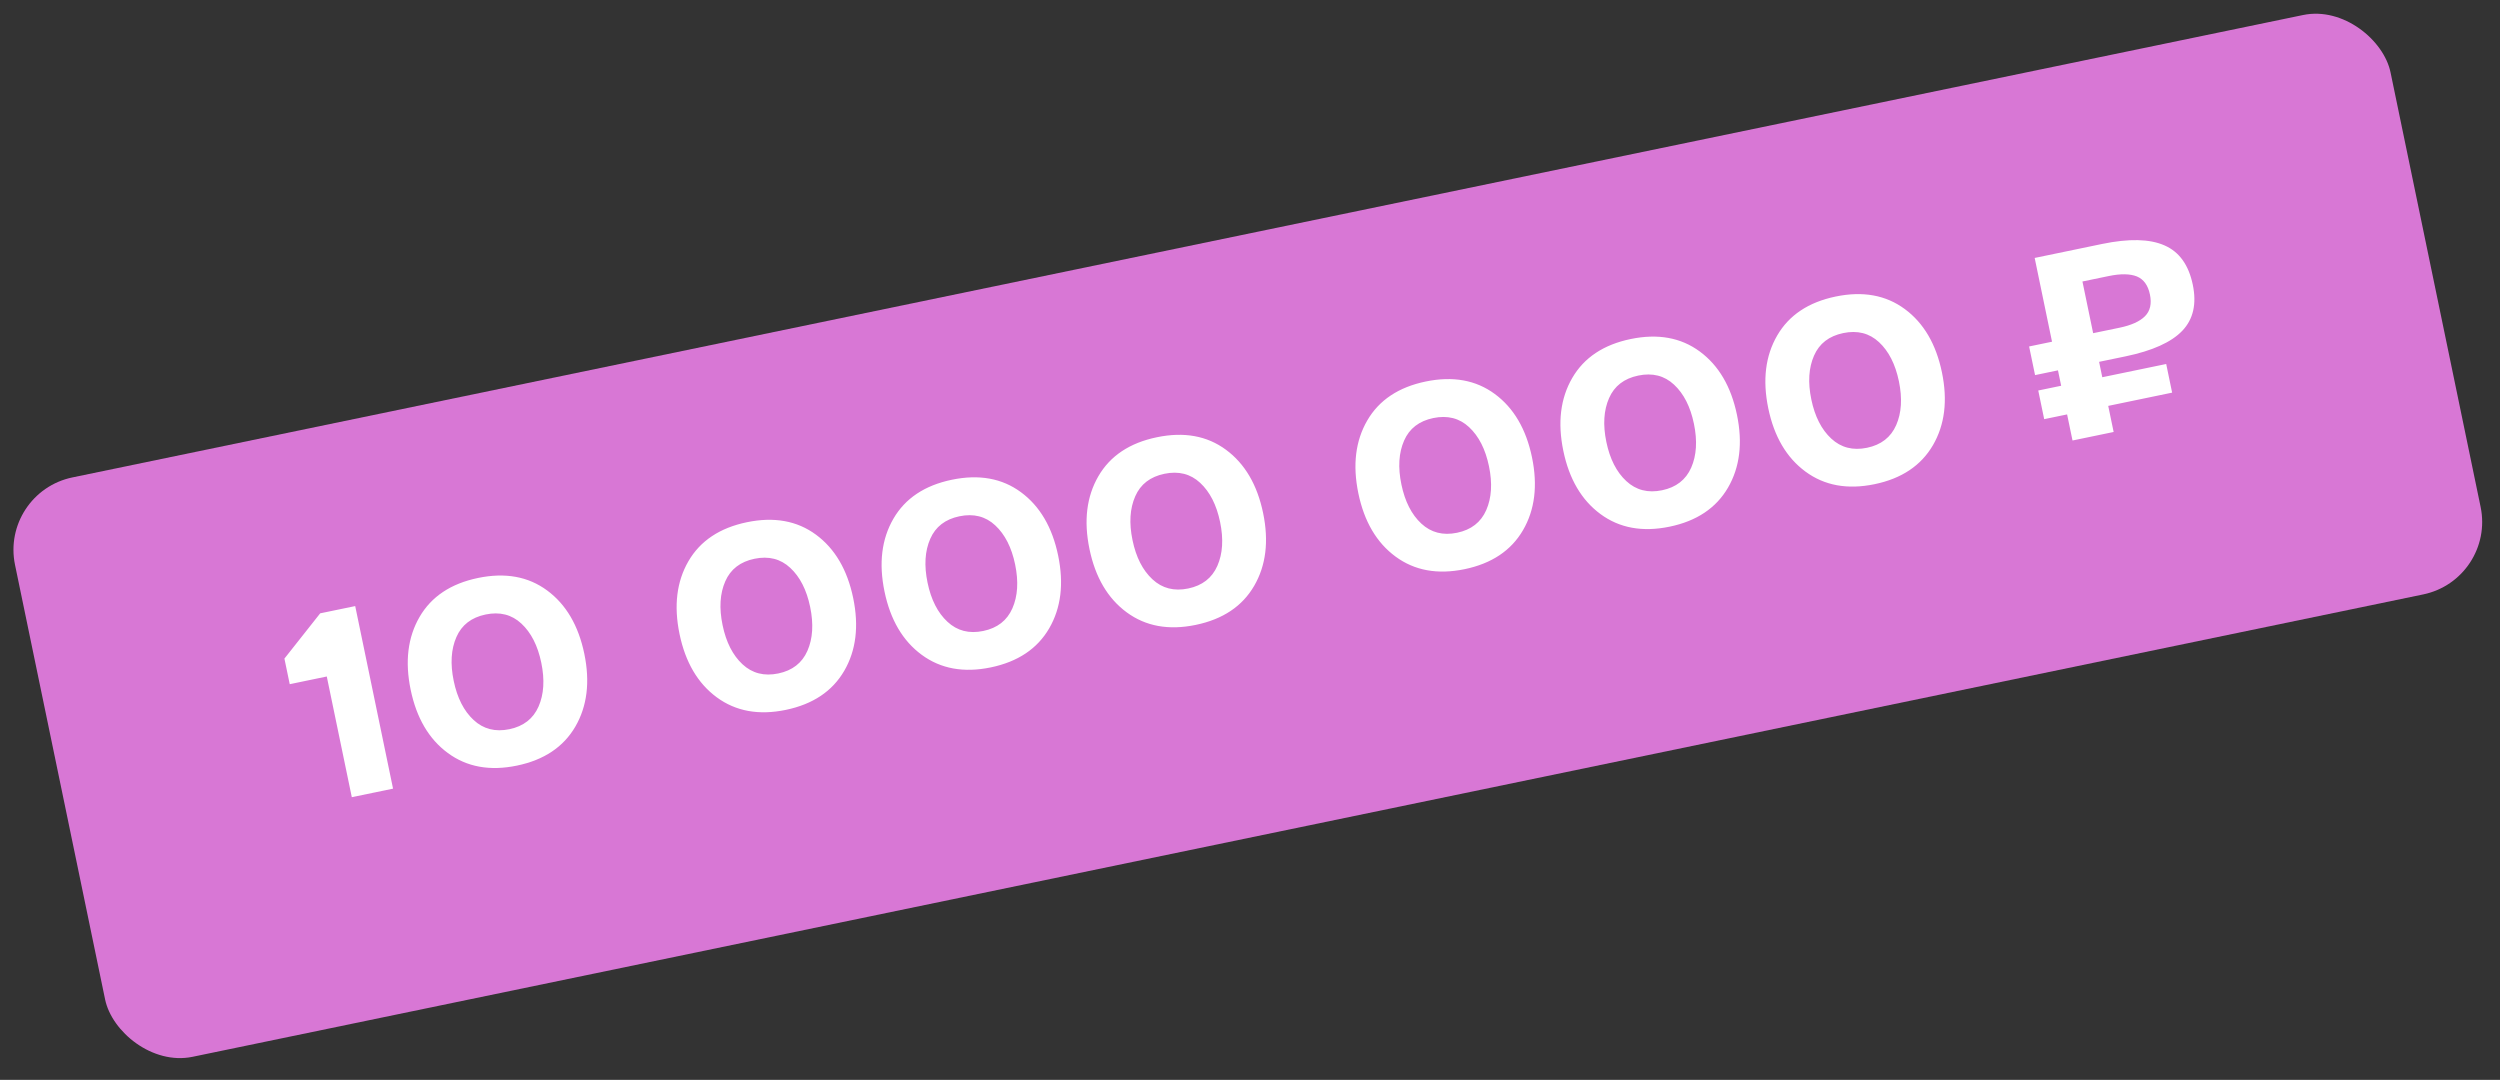
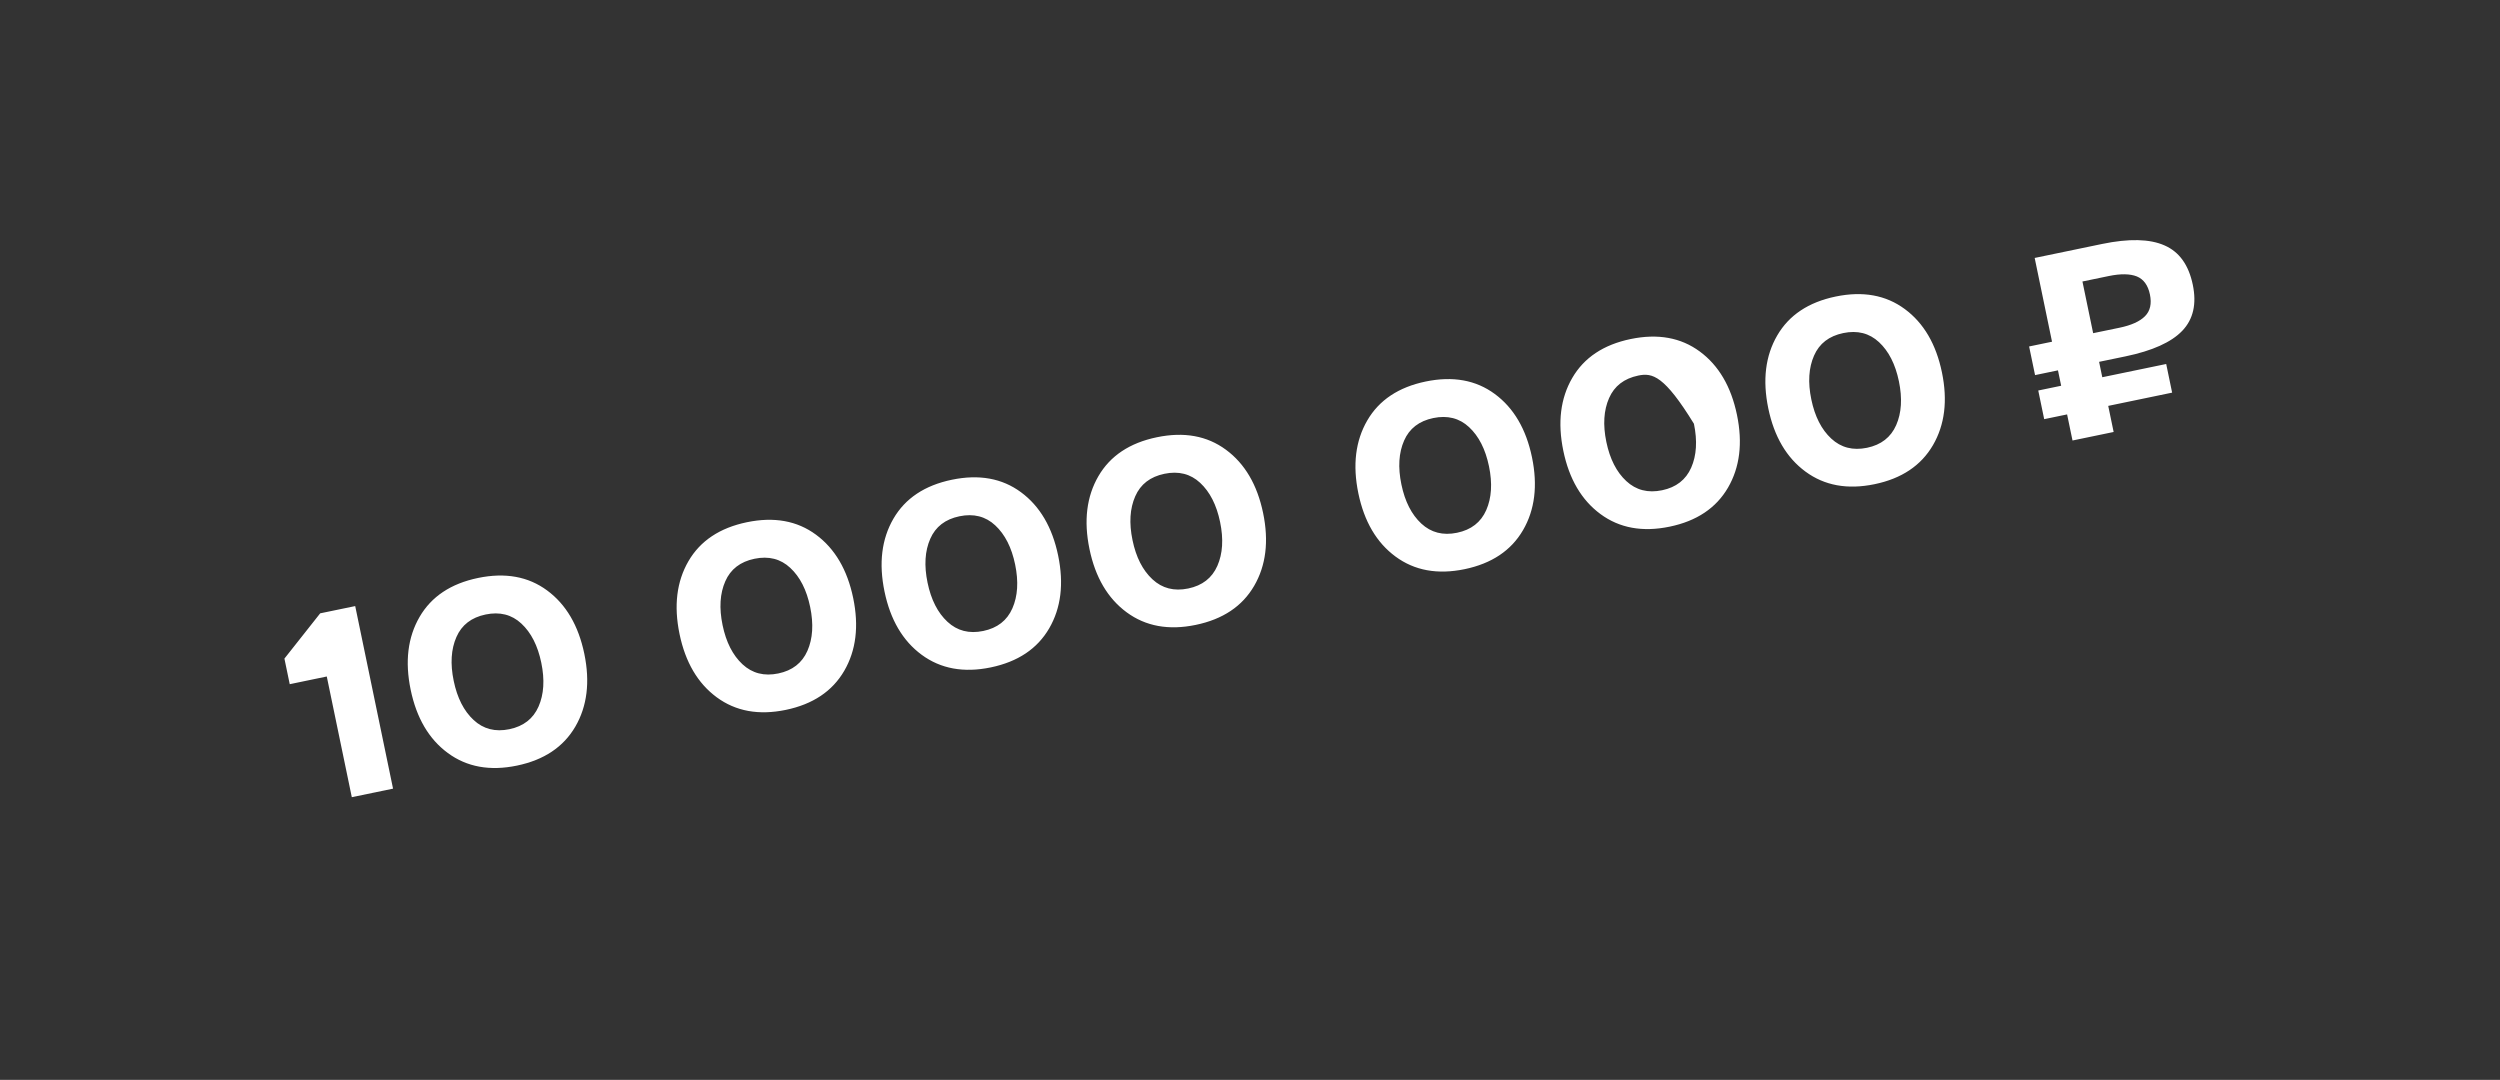
<svg xmlns="http://www.w3.org/2000/svg" width="169" height="73" viewBox="0 0 169 73" fill="none">
  <rect x="0" y="0" width="169" height="73" fill="#333333" stroke="none" />
-   <rect y="33.288" width="164" height="40" rx="5" transform="rotate(-11.711 0 33.288)" fill="#D877D5" />
-   <path d="M22.09 45.731L19.586 46.251L19.227 44.521L21.645 41.461L24.012 40.971L26.57 53.312L23.782 53.89L22.09 45.731ZM30.271 50.902C28.992 49.959 28.156 48.534 27.761 46.629C27.365 44.719 27.566 43.076 28.364 41.702C29.162 40.328 30.48 39.451 32.315 39.07C34.151 38.689 35.709 38.971 36.987 39.915C38.266 40.858 39.103 42.285 39.5 44.196C39.894 46.101 39.693 47.74 38.895 49.115C38.092 50.496 36.775 51.376 34.945 51.755C33.115 52.135 31.557 51.85 30.271 50.902ZM34.435 49.294C35.387 49.097 36.044 48.586 36.406 47.763C36.768 46.94 36.83 45.952 36.591 44.799C36.352 43.646 35.903 42.764 35.243 42.152C34.591 41.545 33.786 41.341 32.827 41.54C31.869 41.739 31.212 42.246 30.854 43.062C30.492 43.885 30.431 44.873 30.67 46.026C30.909 47.18 31.358 48.062 32.017 48.673C32.676 49.285 33.482 49.492 34.435 49.294ZM48.447 47.134C47.169 46.191 46.332 44.767 45.937 42.862C45.541 40.951 45.742 39.309 46.54 37.934C47.339 36.56 48.656 35.683 50.492 35.302C52.328 34.922 53.885 35.203 55.164 36.147C56.442 37.091 57.28 38.518 57.676 40.428C58.071 42.333 57.869 43.973 57.071 45.347C56.268 46.728 54.951 47.608 53.121 47.988C51.291 48.367 49.733 48.083 48.447 47.134ZM52.611 45.526C53.563 45.329 54.221 44.819 54.582 43.996C54.944 43.173 55.006 42.185 54.767 41.031C54.528 39.878 54.079 38.996 53.419 38.385C52.767 37.778 51.962 37.574 51.004 37.772C50.045 37.971 49.388 38.478 49.03 39.294C48.668 40.117 48.607 41.105 48.846 42.259C49.085 43.412 49.534 44.294 50.193 44.906C50.853 45.517 51.658 45.724 52.611 45.526ZM62.303 44.262C61.024 43.319 60.188 41.894 59.793 39.989C59.397 38.079 59.598 36.437 60.396 35.062C61.194 33.688 62.511 32.811 64.347 32.43C66.183 32.05 67.741 32.331 69.019 33.275C70.298 34.218 71.135 35.646 71.531 37.556C71.926 39.461 71.725 41.1 70.926 42.475C70.124 43.856 68.807 44.736 66.977 45.116C65.147 45.495 63.589 45.211 62.303 44.262ZM66.467 42.654C67.419 42.457 68.076 41.947 68.438 41.123C68.8 40.3 68.862 39.312 68.623 38.159C68.384 37.006 67.934 36.124 67.275 35.512C66.623 34.906 65.817 34.702 64.859 34.9C63.901 35.099 63.243 35.606 62.886 36.422C62.524 37.245 62.463 38.233 62.702 39.386C62.941 40.54 63.39 41.422 64.049 42.033C64.708 42.645 65.514 42.852 66.467 42.654ZM76.159 41.39C74.88 40.446 74.043 39.022 73.649 37.117C73.253 35.207 73.454 33.564 74.252 32.19C75.05 30.816 76.367 29.939 78.203 29.558C80.039 29.177 81.597 29.459 82.875 30.403C84.154 31.346 84.991 32.773 85.387 34.684C85.782 36.589 85.581 38.228 84.782 39.603C83.98 40.984 82.663 41.864 80.833 42.243C79.002 42.623 77.445 42.338 76.159 41.39ZM80.323 39.782C81.275 39.585 81.932 39.074 82.294 38.251C82.656 37.428 82.718 36.44 82.478 35.287C82.239 34.134 81.79 33.252 81.131 32.64C80.479 32.033 79.673 31.829 78.715 32.028C77.757 32.227 77.099 32.734 76.742 33.55C76.38 34.373 76.318 35.361 76.558 36.514C76.796 37.668 77.246 38.55 77.905 39.161C78.564 39.773 79.37 39.98 80.323 39.782ZM94.335 37.622C93.056 36.679 92.22 35.254 91.825 33.35C91.429 31.439 91.63 29.797 92.428 28.422C93.226 27.048 94.543 26.171 96.379 25.79C98.215 25.41 99.773 25.691 101.051 26.635C102.33 27.579 103.167 29.006 103.563 30.916C103.958 32.821 103.757 34.461 102.958 35.835C102.156 37.216 100.839 38.096 99.009 38.476C97.179 38.855 95.621 38.571 94.335 37.622ZM98.499 36.014C99.451 35.817 100.108 35.307 100.47 34.484C100.832 33.661 100.894 32.672 100.655 31.519C100.416 30.366 99.966 29.484 99.307 28.872C98.655 28.266 97.85 28.062 96.891 28.26C95.933 28.459 95.275 28.966 94.918 29.782C94.556 30.605 94.495 31.593 94.734 32.747C94.973 33.9 95.422 34.782 96.081 35.394C96.74 36.005 97.546 36.212 98.499 36.014ZM108.191 34.75C106.912 33.806 106.075 32.382 105.681 30.477C105.285 28.567 105.486 26.924 106.284 25.55C107.082 24.176 108.399 23.299 110.235 22.918C112.071 22.538 113.628 22.819 114.907 23.763C116.186 24.706 117.023 26.134 117.419 28.044C117.814 29.949 117.612 31.588 116.814 32.963C116.011 34.344 114.695 35.224 112.865 35.603C111.034 35.983 109.477 35.699 108.191 34.75ZM112.354 33.142C113.307 32.945 113.964 32.434 114.326 31.611C114.688 30.788 114.749 29.8 114.51 28.647C114.271 27.494 113.822 26.612 113.163 26C112.511 25.393 111.705 25.189 110.747 25.388C109.789 25.587 109.131 26.094 108.774 26.91C108.412 27.733 108.35 28.721 108.589 29.875C108.828 31.028 109.278 31.91 109.937 32.521C110.596 33.133 111.402 33.34 112.354 33.142ZM122.047 31.878C120.768 30.934 119.931 29.51 119.536 27.605C119.14 25.695 119.341 24.052 120.14 22.678C120.938 21.304 122.255 20.427 124.091 20.046C125.927 19.665 127.484 19.947 128.763 20.891C130.042 21.834 130.879 23.261 131.275 25.172C131.67 27.077 131.468 28.716 130.67 30.09C129.867 31.472 128.551 32.352 126.721 32.731C124.89 33.111 123.332 32.826 122.047 31.878ZM126.21 30.27C127.163 30.073 127.82 29.562 128.182 28.739C128.544 27.916 128.605 26.928 128.366 25.775C128.127 24.622 127.678 23.739 127.019 23.128C126.366 22.521 125.561 22.317 124.603 22.516C123.645 22.715 122.987 23.222 122.63 24.038C122.268 24.861 122.206 25.849 122.445 27.002C122.684 28.155 123.133 29.038 123.793 29.649C124.452 30.261 125.258 30.467 126.21 30.27ZM139.119 25.036L137.57 25.357L137.168 23.421L138.717 23.1L137.544 17.437L142.105 16.491C143.918 16.116 145.322 16.148 146.317 16.588C147.316 17.021 147.955 17.909 148.233 19.251C148.502 20.548 148.265 21.584 147.522 22.361C146.78 23.137 145.499 23.714 143.68 24.091L141.899 24.46L142.114 25.501L146.435 24.606L146.836 26.542L142.516 27.438L142.882 29.202L140.102 29.778L139.736 28.014L138.187 28.335L137.786 26.398L139.335 26.077L139.119 25.036ZM143.279 22.154C144.076 21.989 144.651 21.729 145.002 21.375C145.354 21.021 145.464 20.531 145.335 19.906C145.206 19.286 144.913 18.88 144.454 18.688C143.991 18.503 143.358 18.494 142.554 18.66L140.773 19.029L141.497 22.523L143.279 22.154Z" fill="white" />
+   <path d="M22.09 45.731L19.586 46.251L19.227 44.521L21.645 41.461L24.012 40.971L26.57 53.312L23.782 53.89L22.09 45.731ZM30.271 50.902C28.992 49.959 28.156 48.534 27.761 46.629C27.365 44.719 27.566 43.076 28.364 41.702C29.162 40.328 30.48 39.451 32.315 39.07C34.151 38.689 35.709 38.971 36.987 39.915C38.266 40.858 39.103 42.285 39.5 44.196C39.894 46.101 39.693 47.74 38.895 49.115C38.092 50.496 36.775 51.376 34.945 51.755C33.115 52.135 31.557 51.85 30.271 50.902ZM34.435 49.294C35.387 49.097 36.044 48.586 36.406 47.763C36.768 46.94 36.83 45.952 36.591 44.799C36.352 43.646 35.903 42.764 35.243 42.152C34.591 41.545 33.786 41.341 32.827 41.54C31.869 41.739 31.212 42.246 30.854 43.062C30.492 43.885 30.431 44.873 30.67 46.026C30.909 47.18 31.358 48.062 32.017 48.673C32.676 49.285 33.482 49.492 34.435 49.294ZM48.447 47.134C47.169 46.191 46.332 44.767 45.937 42.862C45.541 40.951 45.742 39.309 46.54 37.934C47.339 36.56 48.656 35.683 50.492 35.302C52.328 34.922 53.885 35.203 55.164 36.147C56.442 37.091 57.28 38.518 57.676 40.428C58.071 42.333 57.869 43.973 57.071 45.347C56.268 46.728 54.951 47.608 53.121 47.988C51.291 48.367 49.733 48.083 48.447 47.134ZM52.611 45.526C53.563 45.329 54.221 44.819 54.582 43.996C54.944 43.173 55.006 42.185 54.767 41.031C54.528 39.878 54.079 38.996 53.419 38.385C52.767 37.778 51.962 37.574 51.004 37.772C50.045 37.971 49.388 38.478 49.03 39.294C48.668 40.117 48.607 41.105 48.846 42.259C49.085 43.412 49.534 44.294 50.193 44.906C50.853 45.517 51.658 45.724 52.611 45.526ZM62.303 44.262C61.024 43.319 60.188 41.894 59.793 39.989C59.397 38.079 59.598 36.437 60.396 35.062C61.194 33.688 62.511 32.811 64.347 32.43C66.183 32.05 67.741 32.331 69.019 33.275C70.298 34.218 71.135 35.646 71.531 37.556C71.926 39.461 71.725 41.1 70.926 42.475C70.124 43.856 68.807 44.736 66.977 45.116C65.147 45.495 63.589 45.211 62.303 44.262ZM66.467 42.654C67.419 42.457 68.076 41.947 68.438 41.123C68.8 40.3 68.862 39.312 68.623 38.159C68.384 37.006 67.934 36.124 67.275 35.512C66.623 34.906 65.817 34.702 64.859 34.9C63.901 35.099 63.243 35.606 62.886 36.422C62.524 37.245 62.463 38.233 62.702 39.386C62.941 40.54 63.39 41.422 64.049 42.033C64.708 42.645 65.514 42.852 66.467 42.654ZM76.159 41.39C74.88 40.446 74.043 39.022 73.649 37.117C73.253 35.207 73.454 33.564 74.252 32.19C75.05 30.816 76.367 29.939 78.203 29.558C80.039 29.177 81.597 29.459 82.875 30.403C84.154 31.346 84.991 32.773 85.387 34.684C85.782 36.589 85.581 38.228 84.782 39.603C83.98 40.984 82.663 41.864 80.833 42.243C79.002 42.623 77.445 42.338 76.159 41.39ZM80.323 39.782C81.275 39.585 81.932 39.074 82.294 38.251C82.656 37.428 82.718 36.44 82.478 35.287C82.239 34.134 81.79 33.252 81.131 32.64C80.479 32.033 79.673 31.829 78.715 32.028C77.757 32.227 77.099 32.734 76.742 33.55C76.38 34.373 76.318 35.361 76.558 36.514C76.796 37.668 77.246 38.55 77.905 39.161C78.564 39.773 79.37 39.98 80.323 39.782ZM94.335 37.622C93.056 36.679 92.22 35.254 91.825 33.35C91.429 31.439 91.63 29.797 92.428 28.422C93.226 27.048 94.543 26.171 96.379 25.79C98.215 25.41 99.773 25.691 101.051 26.635C102.33 27.579 103.167 29.006 103.563 30.916C103.958 32.821 103.757 34.461 102.958 35.835C102.156 37.216 100.839 38.096 99.009 38.476C97.179 38.855 95.621 38.571 94.335 37.622ZM98.499 36.014C99.451 35.817 100.108 35.307 100.47 34.484C100.832 33.661 100.894 32.672 100.655 31.519C100.416 30.366 99.966 29.484 99.307 28.872C98.655 28.266 97.85 28.062 96.891 28.26C95.933 28.459 95.275 28.966 94.918 29.782C94.556 30.605 94.495 31.593 94.734 32.747C94.973 33.9 95.422 34.782 96.081 35.394C96.74 36.005 97.546 36.212 98.499 36.014ZM108.191 34.75C106.912 33.806 106.075 32.382 105.681 30.477C105.285 28.567 105.486 26.924 106.284 25.55C107.082 24.176 108.399 23.299 110.235 22.918C112.071 22.538 113.628 22.819 114.907 23.763C116.186 24.706 117.023 26.134 117.419 28.044C117.814 29.949 117.612 31.588 116.814 32.963C116.011 34.344 114.695 35.224 112.865 35.603C111.034 35.983 109.477 35.699 108.191 34.75ZM112.354 33.142C113.307 32.945 113.964 32.434 114.326 31.611C114.688 30.788 114.749 29.8 114.51 28.647C112.511 25.393 111.705 25.189 110.747 25.388C109.789 25.587 109.131 26.094 108.774 26.91C108.412 27.733 108.35 28.721 108.589 29.875C108.828 31.028 109.278 31.91 109.937 32.521C110.596 33.133 111.402 33.34 112.354 33.142ZM122.047 31.878C120.768 30.934 119.931 29.51 119.536 27.605C119.14 25.695 119.341 24.052 120.14 22.678C120.938 21.304 122.255 20.427 124.091 20.046C125.927 19.665 127.484 19.947 128.763 20.891C130.042 21.834 130.879 23.261 131.275 25.172C131.67 27.077 131.468 28.716 130.67 30.09C129.867 31.472 128.551 32.352 126.721 32.731C124.89 33.111 123.332 32.826 122.047 31.878ZM126.21 30.27C127.163 30.073 127.82 29.562 128.182 28.739C128.544 27.916 128.605 26.928 128.366 25.775C128.127 24.622 127.678 23.739 127.019 23.128C126.366 22.521 125.561 22.317 124.603 22.516C123.645 22.715 122.987 23.222 122.63 24.038C122.268 24.861 122.206 25.849 122.445 27.002C122.684 28.155 123.133 29.038 123.793 29.649C124.452 30.261 125.258 30.467 126.21 30.27ZM139.119 25.036L137.57 25.357L137.168 23.421L138.717 23.1L137.544 17.437L142.105 16.491C143.918 16.116 145.322 16.148 146.317 16.588C147.316 17.021 147.955 17.909 148.233 19.251C148.502 20.548 148.265 21.584 147.522 22.361C146.78 23.137 145.499 23.714 143.68 24.091L141.899 24.46L142.114 25.501L146.435 24.606L146.836 26.542L142.516 27.438L142.882 29.202L140.102 29.778L139.736 28.014L138.187 28.335L137.786 26.398L139.335 26.077L139.119 25.036ZM143.279 22.154C144.076 21.989 144.651 21.729 145.002 21.375C145.354 21.021 145.464 20.531 145.335 19.906C145.206 19.286 144.913 18.88 144.454 18.688C143.991 18.503 143.358 18.494 142.554 18.66L140.773 19.029L141.497 22.523L143.279 22.154Z" fill="white" />
</svg>